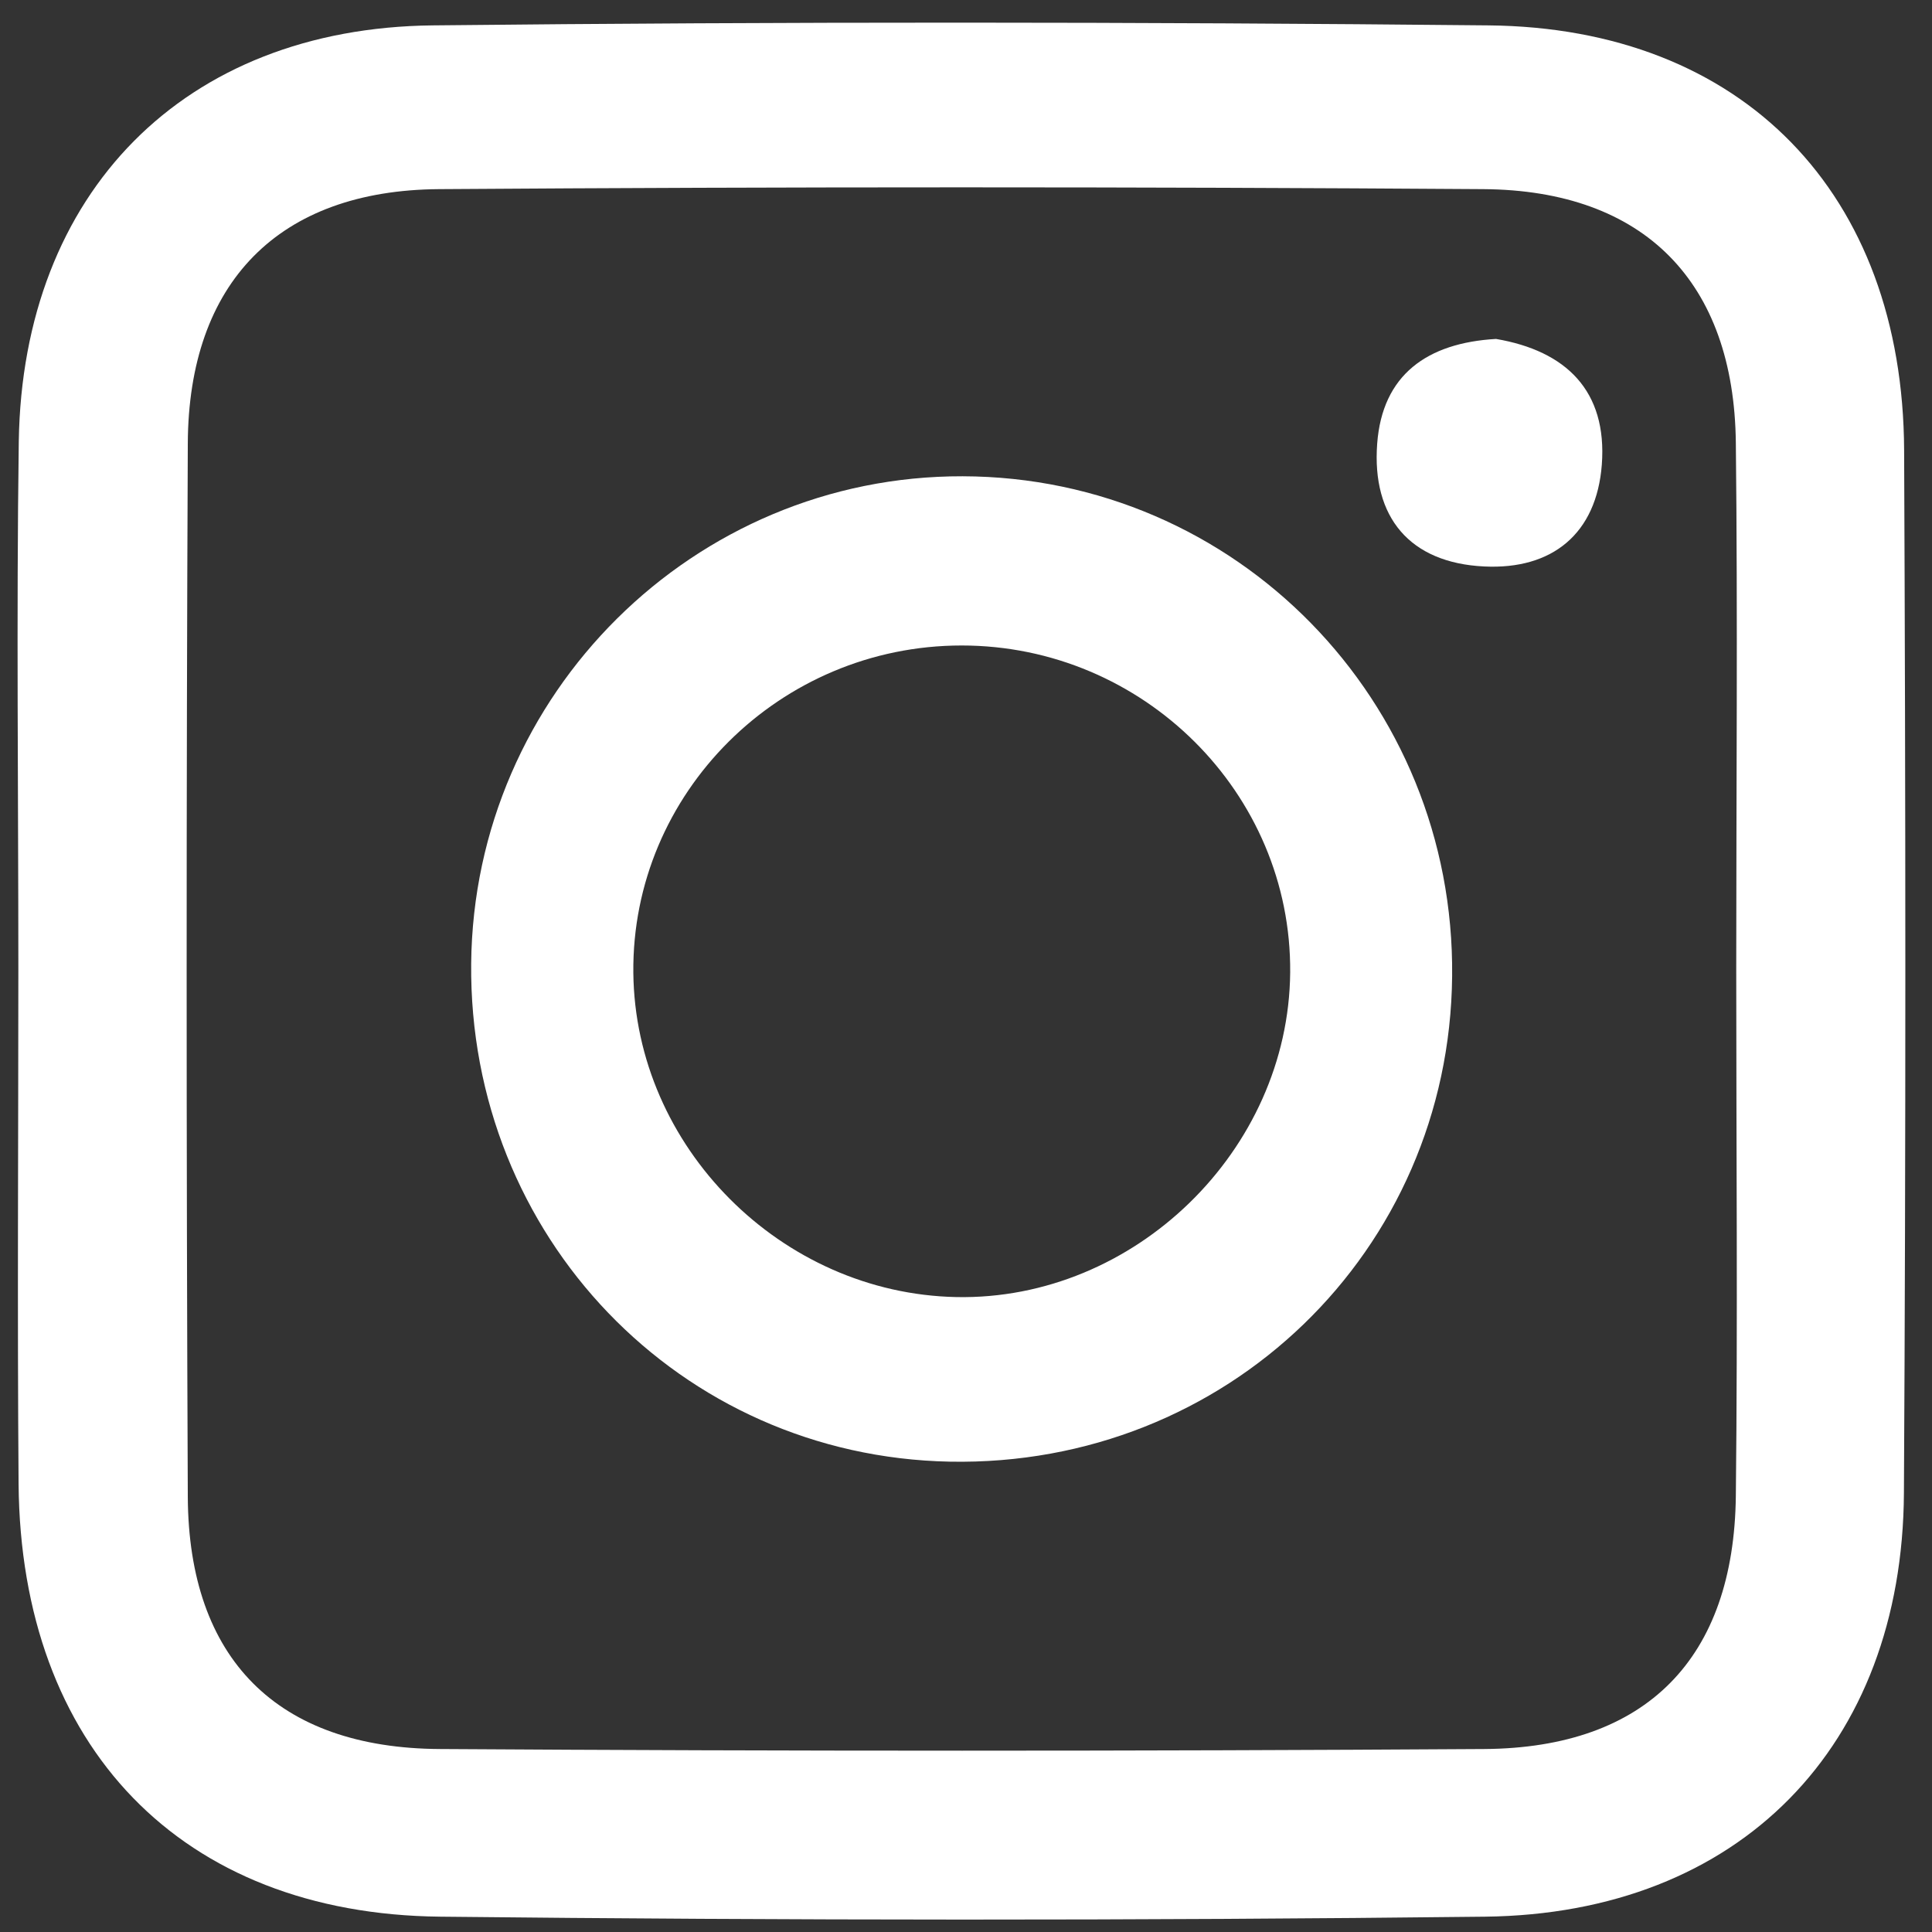
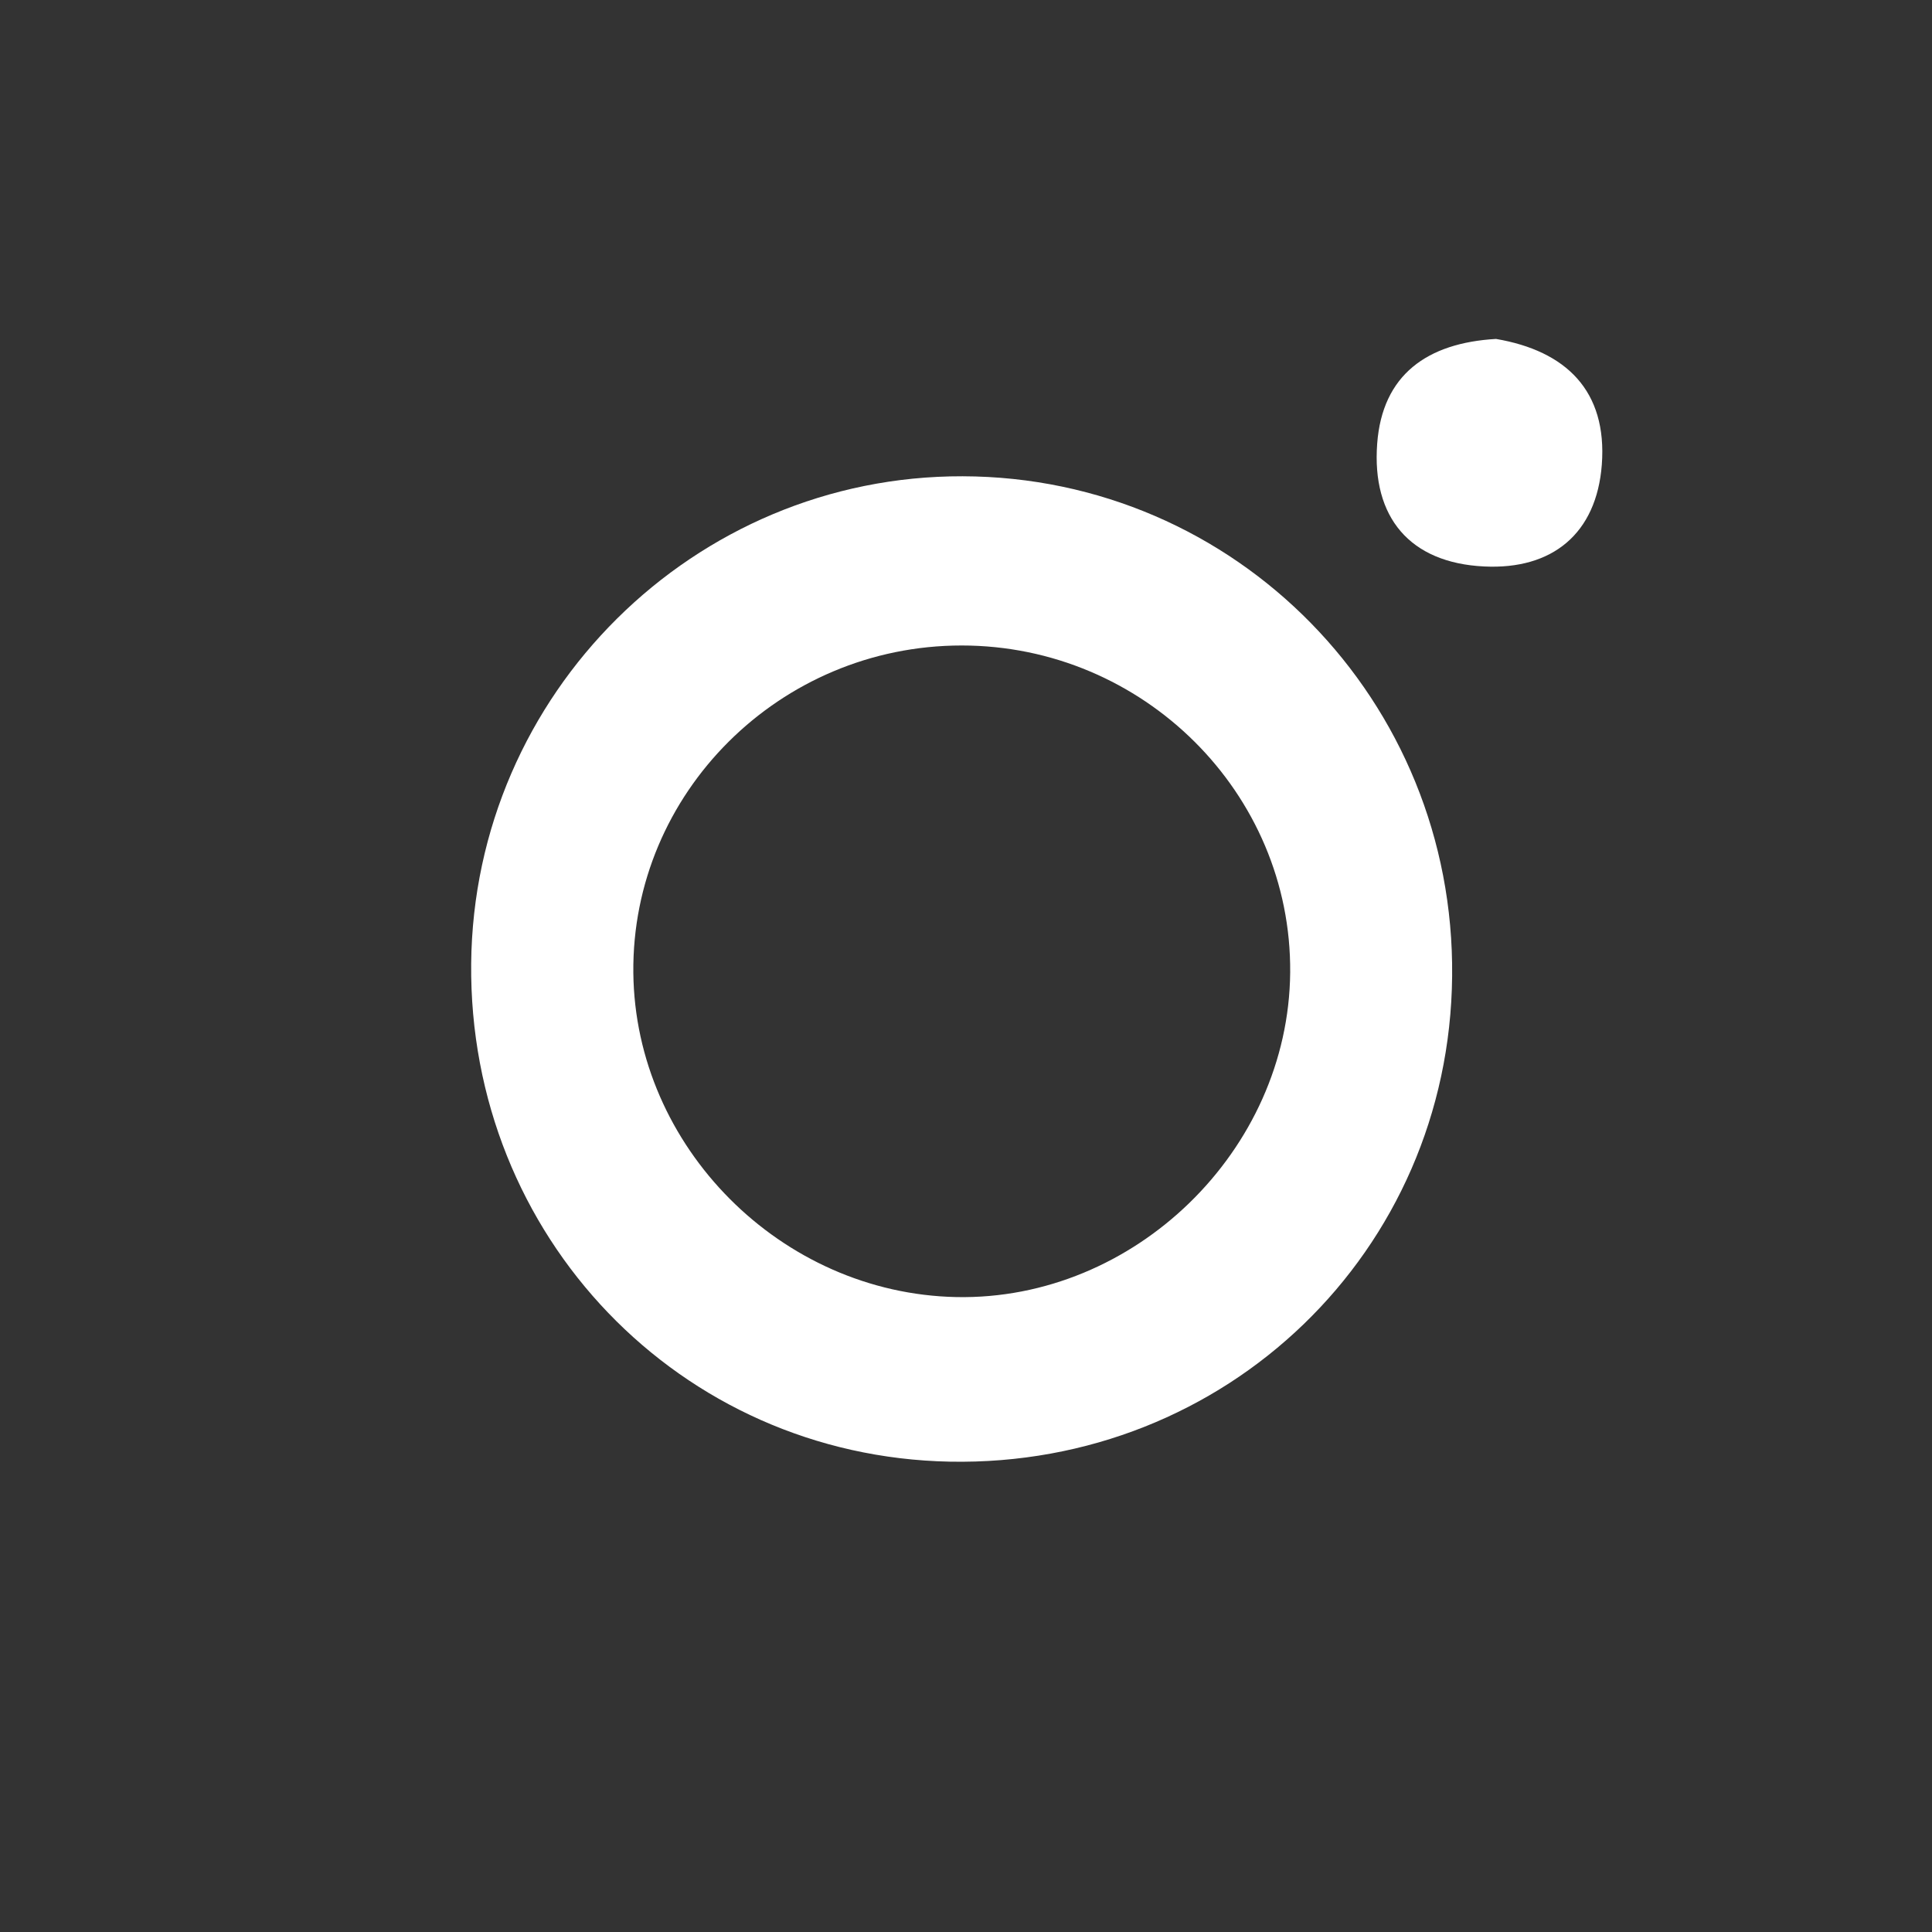
<svg xmlns="http://www.w3.org/2000/svg" width="58" height="58" viewBox="0 0 58 58" fill="none">
  <rect x="0" y="0" width="58" height="58" fill="#333333" stroke="none" />
-   <path d="M57.163 13.518C57.13 5.815 52.322 0.835 44.685 0.762C34.123 0.656 23.552 0.649 12.991 0.762C5.52 0.841 0.678 5.789 0.564 13.247C0.491 18.519 0.551 23.797 0.551 29.069C0.551 34.228 0.518 39.394 0.558 44.553C0.624 52.427 5.426 57.461 13.221 57.54C23.672 57.653 34.129 57.66 44.579 57.54C52.222 57.454 57.117 52.426 57.157 44.817C57.217 34.387 57.209 23.949 57.163 13.518ZM52.111 44.909C52.056 49.778 49.434 52.474 44.559 52.507C34.109 52.573 23.66 52.573 13.208 52.507C8.313 52.481 5.664 49.791 5.638 44.943C5.592 34.401 5.592 23.857 5.638 13.315C5.658 8.486 8.359 5.711 13.181 5.678C23.631 5.606 34.083 5.606 44.533 5.678C49.368 5.711 52.056 8.472 52.111 13.288C52.169 18.56 52.123 23.831 52.123 29.102C52.123 34.367 52.169 39.638 52.111 44.909Z" fill="white" />
  <path d="M28.897 14.298C20.838 14.278 14.224 20.825 14.145 28.924C14.066 37.115 20.408 43.721 28.513 43.88C36.816 44.039 43.515 37.571 43.594 29.307C43.68 21.036 37.108 14.318 28.897 14.298ZM28.711 38.939C23.446 38.833 19.066 34.427 19.013 29.202C18.96 23.811 23.406 19.378 28.87 19.378C34.32 19.378 38.778 23.811 38.732 29.195C38.687 34.538 34.056 39.044 28.711 38.939Z" fill="white" />
  <path d="M48.088 13.947C47.93 16.022 46.601 17.105 44.561 17.006C42.321 16.901 41.179 15.526 41.344 13.32C41.497 11.252 42.844 10.294 44.911 10.175C47.011 10.533 48.253 11.729 48.088 13.947Z" fill="white" />
</svg>